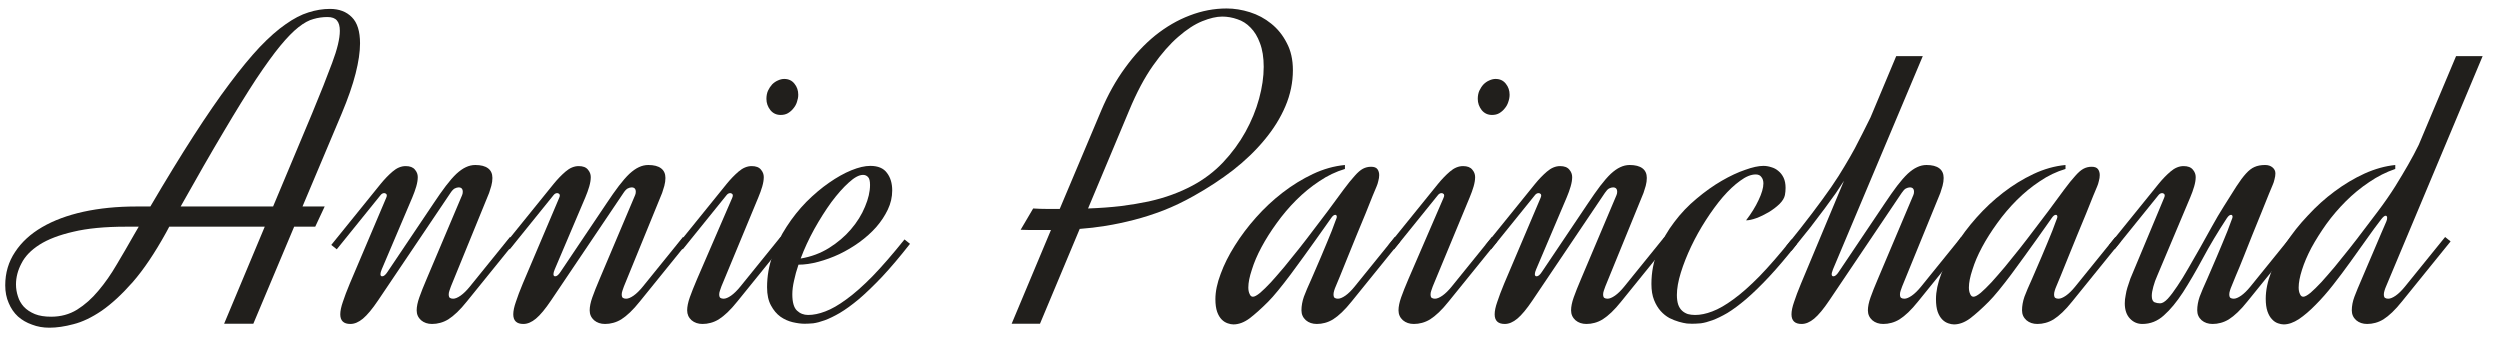
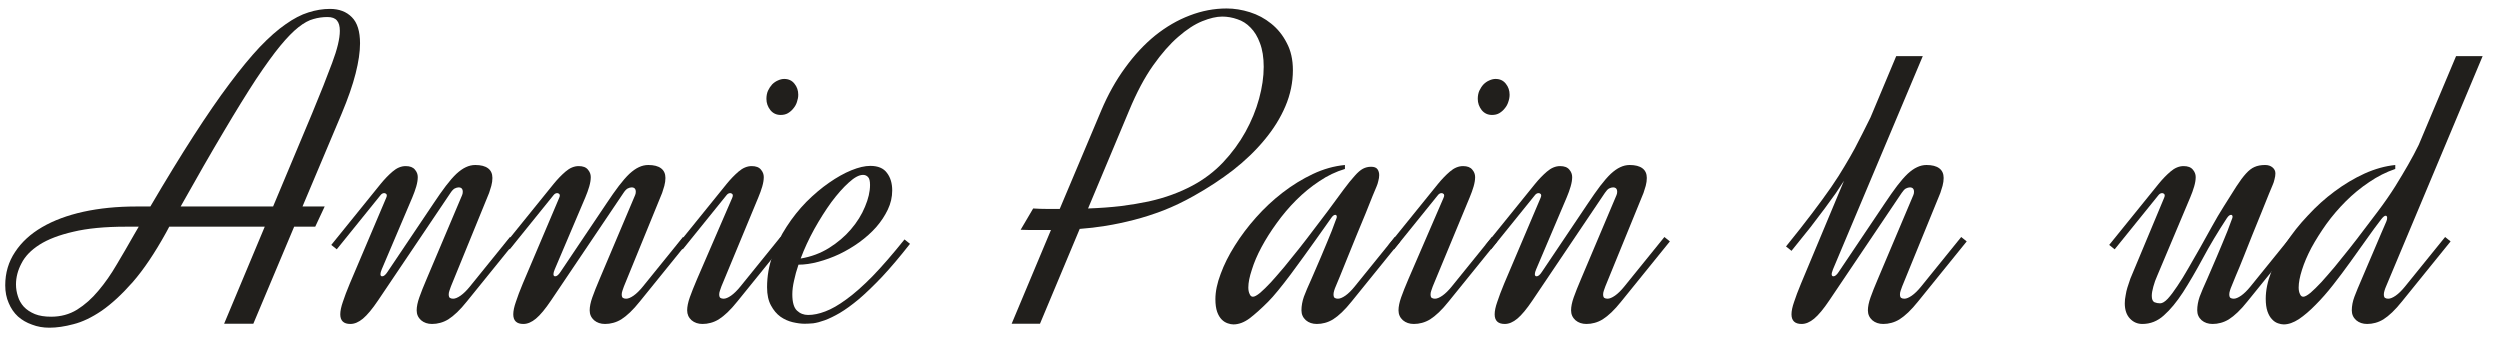
<svg xmlns="http://www.w3.org/2000/svg" width="139" height="19" viewBox="0 0 139 19" fill="none">
  <path d="M132.664 15.925C132.632 15.998 132.603 16.075 132.579 16.157C132.554 16.238 132.542 16.307 132.542 16.364C132.542 16.462 132.562 16.527 132.603 16.56C132.652 16.592 132.713 16.608 132.786 16.608C132.9 16.608 133.038 16.551 133.201 16.438C133.364 16.324 133.535 16.157 133.714 15.937L135.948 13.178L136.253 13.422L133.555 16.755C133.36 16.999 133.177 17.203 133.006 17.365C132.835 17.528 132.672 17.658 132.518 17.756C132.371 17.845 132.221 17.91 132.066 17.951C131.919 17.992 131.769 18.012 131.614 18.012C131.37 18.012 131.167 17.943 131.004 17.805C130.841 17.658 130.76 17.475 130.76 17.255C130.76 17.011 130.809 16.759 130.906 16.498C131.004 16.238 131.138 15.913 131.309 15.522C131.39 15.327 131.496 15.079 131.626 14.777C131.757 14.476 131.887 14.171 132.017 13.862C132.155 13.544 132.282 13.247 132.396 12.971C132.518 12.686 132.611 12.47 132.676 12.324C132.709 12.251 132.725 12.181 132.725 12.116C132.725 12.035 132.697 11.994 132.64 11.994C132.583 11.994 132.505 12.055 132.408 12.177C132.155 12.503 131.883 12.873 131.59 13.288C131.297 13.703 130.992 14.13 130.674 14.57C130.365 15.001 130.048 15.424 129.722 15.839C129.397 16.254 129.071 16.625 128.746 16.95C128.428 17.276 128.119 17.54 127.818 17.744C127.517 17.939 127.236 18.037 126.976 18.037C126.878 18.037 126.772 18.016 126.658 17.976C126.536 17.935 126.426 17.862 126.329 17.756C126.223 17.65 126.137 17.504 126.072 17.316C126.007 17.129 125.975 16.893 125.975 16.608C125.975 16.145 126.076 15.648 126.28 15.119C126.475 14.582 126.748 14.049 127.098 13.52C127.439 12.991 127.846 12.478 128.318 11.982C128.782 11.477 129.279 11.03 129.808 10.639C130.345 10.24 130.898 9.911 131.468 9.65C132.046 9.39 132.615 9.231 133.177 9.174V9.394C132.672 9.565 132.188 9.809 131.724 10.127C131.26 10.436 130.829 10.79 130.43 11.188C130.031 11.587 129.669 12.01 129.344 12.458C129.026 12.906 128.75 13.345 128.514 13.776C128.286 14.208 128.111 14.619 127.989 15.009C127.867 15.392 127.806 15.717 127.806 15.986C127.806 16.132 127.83 16.254 127.879 16.352C127.92 16.45 127.981 16.498 128.062 16.498C128.152 16.498 128.286 16.425 128.465 16.279C128.636 16.132 128.835 15.937 129.063 15.693C129.291 15.441 129.539 15.156 129.808 14.838C130.076 14.513 130.349 14.175 130.625 13.825C130.902 13.475 131.175 13.121 131.443 12.763C131.72 12.405 131.976 12.067 132.212 11.75C132.579 11.262 132.9 10.798 133.177 10.358C133.453 9.911 133.689 9.516 133.885 9.174C134.113 8.776 134.312 8.401 134.483 8.051L136.558 3.12H138.035L132.664 15.925Z" fill="#211F1C" />
  <path d="M119.944 15.327C119.855 15.522 119.782 15.725 119.725 15.937C119.668 16.14 119.639 16.311 119.639 16.45C119.639 16.637 119.688 16.755 119.786 16.804C119.883 16.844 119.989 16.865 120.103 16.865C120.225 16.865 120.368 16.779 120.53 16.608C120.693 16.429 120.868 16.197 121.055 15.913C121.25 15.628 121.454 15.298 121.666 14.924C121.885 14.55 122.105 14.167 122.325 13.776C122.544 13.378 122.764 12.983 122.984 12.592C123.204 12.194 123.419 11.827 123.631 11.494C123.916 11.038 124.152 10.664 124.339 10.371C124.534 10.069 124.713 9.829 124.876 9.65C125.039 9.471 125.197 9.349 125.352 9.284C125.515 9.211 125.71 9.174 125.938 9.174C126.109 9.174 126.247 9.219 126.353 9.309C126.459 9.398 126.512 9.508 126.512 9.638C126.512 9.744 126.495 9.854 126.463 9.968C126.438 10.082 126.406 10.183 126.365 10.273C126.333 10.346 126.259 10.521 126.146 10.798C126.04 11.075 125.905 11.408 125.743 11.799C125.588 12.181 125.421 12.592 125.242 13.032C125.071 13.471 124.904 13.89 124.742 14.289C124.587 14.68 124.445 15.026 124.314 15.327C124.192 15.628 124.111 15.827 124.07 15.925C124.038 15.998 124.009 16.075 123.985 16.157C123.96 16.238 123.948 16.307 123.948 16.364C123.948 16.462 123.969 16.527 124.009 16.56C124.058 16.592 124.119 16.608 124.192 16.608C124.306 16.608 124.445 16.551 124.607 16.438C124.77 16.324 124.941 16.157 125.12 15.937L127.354 13.178L127.659 13.422L124.961 16.755C124.766 16.999 124.583 17.203 124.412 17.365C124.241 17.528 124.078 17.658 123.924 17.756C123.777 17.845 123.627 17.91 123.472 17.951C123.326 17.992 123.175 18.012 123.021 18.012C122.776 18.012 122.573 17.943 122.41 17.805C122.247 17.658 122.166 17.475 122.166 17.255C122.166 17.011 122.211 16.759 122.3 16.498C122.398 16.238 122.536 15.913 122.715 15.522C122.78 15.384 122.858 15.205 122.947 14.985C123.045 14.757 123.147 14.521 123.252 14.277C123.358 14.025 123.464 13.772 123.57 13.52C123.676 13.268 123.769 13.04 123.851 12.836C123.932 12.625 123.997 12.45 124.046 12.312C124.103 12.173 124.131 12.092 124.131 12.067C124.131 11.986 124.103 11.945 124.046 11.945C123.973 11.945 123.895 12.006 123.814 12.128C123.301 12.91 122.854 13.658 122.471 14.374C122.089 15.082 121.722 15.709 121.373 16.254C121.023 16.791 120.669 17.219 120.311 17.536C119.961 17.854 119.562 18.012 119.114 18.012C118.846 18.012 118.618 17.915 118.431 17.719C118.235 17.516 118.138 17.231 118.138 16.865C118.138 16.718 118.154 16.568 118.187 16.413C118.211 16.259 118.243 16.116 118.284 15.986C118.325 15.848 118.366 15.725 118.406 15.62C118.439 15.514 118.467 15.437 118.492 15.388L120.323 11.005C120.347 10.948 120.359 10.904 120.359 10.871C120.359 10.822 120.343 10.79 120.311 10.773C120.286 10.749 120.254 10.737 120.213 10.737C120.132 10.737 120.058 10.782 119.993 10.871L117.576 13.862L117.271 13.618L120.018 10.224C120.229 9.964 120.449 9.736 120.677 9.541C120.913 9.337 121.157 9.235 121.409 9.235C121.645 9.235 121.816 9.3 121.922 9.431C122.028 9.553 122.081 9.691 122.081 9.846C122.081 10 122.052 10.175 121.995 10.371C121.938 10.566 121.865 10.769 121.775 10.981L119.944 15.327Z" fill="#211F1C" />
-   <path d="M114.329 15.925C114.297 15.998 114.268 16.075 114.244 16.157C114.219 16.238 114.207 16.307 114.207 16.364C114.207 16.462 114.227 16.527 114.268 16.56C114.317 16.592 114.378 16.608 114.451 16.608C114.565 16.608 114.703 16.551 114.866 16.438C115.029 16.324 115.2 16.157 115.379 15.937L117.613 13.178L117.918 13.422L115.22 16.755C115.025 16.999 114.842 17.203 114.671 17.365C114.5 17.528 114.337 17.658 114.183 17.756C114.036 17.845 113.886 17.91 113.731 17.951C113.584 17.992 113.434 18.012 113.279 18.012C113.035 18.012 112.832 17.943 112.669 17.805C112.506 17.658 112.425 17.475 112.425 17.255C112.425 17.011 112.47 16.759 112.559 16.498C112.657 16.238 112.795 15.913 112.974 15.522C113.039 15.384 113.117 15.205 113.206 14.985C113.304 14.757 113.405 14.521 113.511 14.277C113.617 14.025 113.723 13.772 113.829 13.52C113.934 13.268 114.028 13.04 114.109 12.836C114.191 12.625 114.256 12.45 114.305 12.312C114.362 12.173 114.39 12.092 114.39 12.067C114.39 11.986 114.362 11.945 114.305 11.945C114.231 11.945 114.154 12.006 114.073 12.128C114.024 12.194 113.926 12.332 113.78 12.543C113.633 12.755 113.454 13.007 113.243 13.3C113.031 13.593 112.803 13.911 112.559 14.252C112.315 14.594 112.071 14.928 111.827 15.253C111.583 15.579 111.351 15.876 111.131 16.145C110.911 16.413 110.724 16.625 110.569 16.779C110.179 17.17 109.833 17.479 109.532 17.707C109.231 17.927 108.934 18.037 108.641 18.037C108.543 18.037 108.437 18.016 108.323 17.976C108.201 17.935 108.091 17.866 107.994 17.768C107.888 17.662 107.802 17.52 107.737 17.341C107.672 17.154 107.64 16.918 107.64 16.633C107.64 16.21 107.737 15.742 107.933 15.229C108.12 14.716 108.38 14.195 108.714 13.666C109.048 13.129 109.442 12.604 109.898 12.092C110.354 11.579 110.846 11.119 111.375 10.712C111.912 10.297 112.474 9.951 113.06 9.675C113.646 9.398 114.24 9.231 114.842 9.174V9.394C114.345 9.541 113.869 9.768 113.414 10.078C112.958 10.379 112.531 10.729 112.132 11.127C111.733 11.526 111.371 11.954 111.045 12.409C110.72 12.857 110.439 13.3 110.203 13.74C109.967 14.179 109.788 14.598 109.666 14.997C109.536 15.388 109.471 15.717 109.471 15.986C109.471 16.132 109.495 16.254 109.544 16.352C109.585 16.45 109.646 16.498 109.727 16.498C109.817 16.498 109.951 16.425 110.13 16.279C110.301 16.132 110.5 15.937 110.728 15.693C110.956 15.441 111.204 15.156 111.473 14.838C111.741 14.513 112.014 14.175 112.291 13.825C112.567 13.475 112.84 13.121 113.108 12.763C113.385 12.405 113.641 12.067 113.877 11.75C114.236 11.262 114.533 10.859 114.769 10.541C115.005 10.224 115.208 9.972 115.379 9.785C115.55 9.589 115.704 9.455 115.843 9.382C115.981 9.309 116.132 9.272 116.294 9.272C116.465 9.272 116.583 9.317 116.648 9.406C116.714 9.496 116.746 9.606 116.746 9.736C116.746 9.842 116.73 9.951 116.697 10.065C116.673 10.179 116.64 10.281 116.6 10.371C116.567 10.444 116.494 10.619 116.38 10.896C116.274 11.164 116.144 11.49 115.989 11.872C115.835 12.246 115.668 12.649 115.489 13.081C115.318 13.512 115.151 13.923 114.988 14.313C114.834 14.696 114.695 15.038 114.573 15.339C114.451 15.632 114.37 15.827 114.329 15.925Z" fill="#211F1C" />
  <path d="M101.915 14.973C101.898 15.013 101.886 15.05 101.878 15.082C101.854 15.148 101.841 15.2 101.841 15.241C101.841 15.323 101.874 15.363 101.939 15.363C102.028 15.363 102.126 15.282 102.232 15.119L104.783 11.323C105.044 10.932 105.276 10.602 105.479 10.334C105.691 10.057 105.886 9.834 106.065 9.663C106.252 9.492 106.427 9.37 106.59 9.296C106.761 9.215 106.936 9.174 107.115 9.174C107.424 9.174 107.66 9.235 107.823 9.357C107.986 9.479 108.067 9.659 108.067 9.895C108.067 10.033 108.047 10.179 108.006 10.334C107.965 10.48 107.924 10.611 107.884 10.725L105.76 15.925C105.727 16.006 105.699 16.088 105.674 16.169C105.65 16.242 105.638 16.307 105.638 16.364C105.638 16.462 105.658 16.527 105.699 16.56C105.748 16.592 105.809 16.608 105.882 16.608C105.996 16.608 106.134 16.551 106.297 16.438C106.46 16.324 106.631 16.157 106.81 15.937L109.043 13.178L109.349 13.422L106.651 16.755C106.456 16.999 106.272 17.203 106.102 17.365C105.931 17.528 105.768 17.658 105.613 17.756C105.467 17.845 105.316 17.91 105.162 17.951C105.015 17.992 104.865 18.012 104.71 18.012C104.466 18.012 104.262 17.943 104.1 17.805C103.937 17.658 103.855 17.475 103.855 17.255C103.855 17.052 103.904 16.812 104.002 16.535C104.1 16.259 104.234 15.921 104.405 15.522L106.382 10.847C106.407 10.79 106.419 10.729 106.419 10.664C106.419 10.501 106.342 10.419 106.187 10.419C106.122 10.419 106.049 10.44 105.967 10.48C105.894 10.521 105.817 10.602 105.735 10.725L101.707 16.706C101.39 17.178 101.109 17.516 100.865 17.719C100.629 17.915 100.397 18.012 100.169 18.012C99.795 18.012 99.607 17.833 99.607 17.475C99.607 17.288 99.656 17.056 99.754 16.779C99.843 16.503 99.97 16.169 100.132 15.778L102.525 10.053C102.395 10.257 102.244 10.485 102.073 10.737C101.902 10.981 101.699 11.262 101.463 11.579C101.227 11.896 100.958 12.251 100.657 12.641C100.348 13.032 99.998 13.467 99.607 13.947L99.302 13.703C99.856 13.02 100.336 12.409 100.743 11.872C101.15 11.335 101.504 10.851 101.805 10.419C102.106 9.98 102.358 9.585 102.562 9.235C102.773 8.885 102.96 8.56 103.123 8.259C103.286 7.95 103.436 7.657 103.575 7.38C103.713 7.103 103.855 6.818 104.002 6.525L105.43 3.12H106.907L101.915 14.973Z" fill="#211F1C" />
-   <path d="M99.913 13.557C99.351 14.273 98.834 14.883 98.362 15.388C97.898 15.884 97.471 16.299 97.081 16.633C96.698 16.958 96.352 17.215 96.043 17.402C95.734 17.581 95.457 17.715 95.213 17.805C94.969 17.894 94.753 17.951 94.566 17.976C94.379 17.992 94.216 18 94.078 18C94.021 18 93.927 17.996 93.797 17.988C93.667 17.971 93.516 17.939 93.345 17.89C93.174 17.841 92.999 17.772 92.82 17.683C92.641 17.585 92.478 17.455 92.332 17.292C92.186 17.129 92.064 16.926 91.966 16.682C91.868 16.438 91.819 16.14 91.819 15.79C91.819 15.139 91.937 14.525 92.173 13.947C92.409 13.37 92.715 12.836 93.089 12.348C93.455 11.86 93.87 11.425 94.334 11.042C94.798 10.651 95.262 10.322 95.726 10.053C96.189 9.785 96.625 9.581 97.032 9.443C97.439 9.296 97.776 9.223 98.045 9.223C98.191 9.223 98.338 9.248 98.484 9.296C98.631 9.337 98.761 9.406 98.875 9.504C98.997 9.602 99.095 9.728 99.168 9.882C99.241 10.037 99.278 10.224 99.278 10.444C99.278 10.582 99.266 10.716 99.241 10.847C99.209 11.009 99.107 11.176 98.936 11.347C98.765 11.51 98.566 11.661 98.338 11.799C98.118 11.929 97.89 12.039 97.654 12.128C97.426 12.21 97.235 12.251 97.081 12.251C97.374 11.868 97.606 11.494 97.776 11.127C97.955 10.753 98.045 10.444 98.045 10.2C98.045 10.053 98.008 9.935 97.935 9.846C97.87 9.748 97.764 9.699 97.618 9.699C97.357 9.699 97.068 9.817 96.751 10.053C96.434 10.281 96.112 10.582 95.787 10.957C95.469 11.331 95.156 11.758 94.847 12.238C94.537 12.718 94.265 13.207 94.029 13.703C93.793 14.2 93.602 14.684 93.455 15.156C93.309 15.628 93.235 16.043 93.235 16.401C93.235 16.613 93.26 16.791 93.309 16.938C93.357 17.076 93.431 17.19 93.528 17.28C93.618 17.361 93.724 17.422 93.846 17.463C93.968 17.495 94.102 17.512 94.249 17.512C94.541 17.512 94.859 17.447 95.201 17.316C95.551 17.186 95.941 16.962 96.373 16.645C96.812 16.328 97.296 15.9 97.825 15.363C98.354 14.818 98.948 14.134 99.607 13.312L99.913 13.557Z" fill="#211F1C" />
  <path d="M85.655 11.005C85.679 10.948 85.691 10.904 85.691 10.871C85.691 10.822 85.675 10.79 85.643 10.773C85.618 10.749 85.586 10.737 85.545 10.737C85.463 10.737 85.39 10.782 85.325 10.871L82.908 13.862L82.603 13.618L85.35 10.224C85.561 9.964 85.781 9.736 86.009 9.541C86.245 9.337 86.489 9.235 86.741 9.235C86.977 9.235 87.148 9.3 87.254 9.431C87.36 9.553 87.413 9.691 87.413 9.846C87.413 10 87.384 10.175 87.327 10.371C87.27 10.566 87.197 10.769 87.107 10.981L85.411 14.973C85.362 15.087 85.337 15.176 85.337 15.241C85.337 15.323 85.37 15.363 85.435 15.363C85.525 15.363 85.622 15.282 85.728 15.119L88.279 11.323C88.54 10.932 88.772 10.602 88.975 10.334C89.187 10.057 89.382 9.834 89.561 9.663C89.748 9.492 89.923 9.37 90.086 9.296C90.257 9.215 90.432 9.174 90.611 9.174C90.92 9.174 91.156 9.235 91.319 9.357C91.482 9.479 91.563 9.659 91.563 9.895C91.563 10.033 91.543 10.179 91.502 10.334C91.461 10.48 91.421 10.611 91.38 10.725L89.256 15.925C89.223 16.006 89.195 16.088 89.17 16.169C89.146 16.242 89.134 16.307 89.134 16.364C89.134 16.462 89.154 16.527 89.195 16.56C89.244 16.592 89.305 16.608 89.378 16.608C89.492 16.608 89.63 16.551 89.793 16.438C89.956 16.324 90.127 16.157 90.306 15.937L92.54 13.178L92.845 13.422L90.147 16.755C89.952 16.999 89.769 17.203 89.598 17.365C89.427 17.528 89.264 17.658 89.109 17.756C88.963 17.845 88.812 17.91 88.658 17.951C88.511 17.992 88.361 18.012 88.206 18.012C87.962 18.012 87.758 17.943 87.596 17.805C87.433 17.658 87.352 17.475 87.352 17.255C87.352 17.052 87.4 16.812 87.498 16.535C87.596 16.259 87.73 15.921 87.901 15.522L89.878 10.847C89.903 10.79 89.915 10.729 89.915 10.664C89.915 10.501 89.838 10.419 89.683 10.419C89.618 10.419 89.545 10.44 89.463 10.48C89.39 10.521 89.313 10.602 89.231 10.725L85.203 16.706C84.886 17.178 84.605 17.516 84.361 17.719C84.125 17.915 83.893 18.012 83.665 18.012C83.291 18.012 83.103 17.833 83.103 17.475C83.103 17.288 83.152 17.056 83.25 16.779C83.34 16.503 83.466 16.169 83.628 15.778L85.655 11.005Z" fill="#211F1C" />
  <path d="M83.152 4.389C83.397 4.389 83.588 4.479 83.726 4.658C83.864 4.829 83.934 5.032 83.934 5.268C83.934 5.398 83.909 5.533 83.86 5.671C83.82 5.801 83.755 5.919 83.665 6.025C83.584 6.131 83.482 6.22 83.36 6.293C83.246 6.359 83.112 6.391 82.957 6.391C82.721 6.391 82.53 6.302 82.383 6.123C82.237 5.935 82.164 5.728 82.164 5.5C82.164 5.329 82.192 5.179 82.249 5.048C82.314 4.91 82.391 4.792 82.481 4.694C82.579 4.597 82.684 4.523 82.798 4.475C82.92 4.418 83.038 4.389 83.152 4.389ZM80.259 11.005C80.284 10.948 80.296 10.904 80.296 10.871C80.296 10.822 80.28 10.79 80.247 10.773C80.223 10.749 80.19 10.737 80.149 10.737C80.068 10.737 79.995 10.782 79.93 10.871L77.513 13.862L77.207 13.618L79.954 10.224C80.166 9.964 80.385 9.736 80.613 9.541C80.849 9.337 81.093 9.235 81.346 9.235C81.582 9.235 81.753 9.3 81.858 9.431C81.964 9.553 82.017 9.691 82.017 9.846C82.017 10 81.989 10.175 81.932 10.371C81.875 10.566 81.801 10.769 81.712 10.981L79.661 15.925C79.629 16.006 79.6 16.088 79.576 16.169C79.551 16.242 79.539 16.307 79.539 16.364C79.539 16.462 79.559 16.527 79.6 16.56C79.649 16.592 79.71 16.608 79.783 16.608C79.897 16.608 80.035 16.551 80.198 16.438C80.361 16.324 80.532 16.157 80.711 15.937L82.945 13.178L83.25 13.422L80.552 16.755C80.357 16.999 80.174 17.203 80.003 17.365C79.832 17.528 79.669 17.658 79.515 17.756C79.368 17.845 79.218 17.91 79.063 17.951C78.916 17.992 78.766 18.012 78.611 18.012C78.367 18.012 78.164 17.943 78.001 17.805C77.838 17.658 77.757 17.475 77.757 17.255C77.757 17.052 77.806 16.812 77.903 16.535C78.001 16.259 78.135 15.921 78.306 15.522L80.259 11.005Z" fill="#211F1C" />
  <path d="M74.266 15.925C74.233 15.998 74.205 16.075 74.18 16.157C74.156 16.238 74.144 16.307 74.144 16.364C74.144 16.462 74.164 16.527 74.205 16.56C74.253 16.592 74.314 16.608 74.388 16.608C74.502 16.608 74.64 16.551 74.803 16.438C74.966 16.324 75.136 16.157 75.315 15.937L77.549 13.178L77.855 13.422L75.157 16.755C74.961 16.999 74.778 17.203 74.607 17.365C74.436 17.528 74.274 17.658 74.119 17.756C73.973 17.845 73.822 17.91 73.668 17.951C73.521 17.992 73.37 18.012 73.216 18.012C72.972 18.012 72.768 17.943 72.606 17.805C72.443 17.658 72.361 17.475 72.361 17.255C72.361 17.011 72.406 16.759 72.496 16.498C72.593 16.238 72.732 15.913 72.911 15.522C72.976 15.384 73.053 15.205 73.143 14.985C73.24 14.757 73.342 14.521 73.448 14.277C73.553 14.025 73.659 13.772 73.765 13.52C73.871 13.268 73.965 13.04 74.046 12.836C74.127 12.625 74.192 12.45 74.241 12.312C74.298 12.173 74.327 12.092 74.327 12.067C74.327 11.986 74.298 11.945 74.241 11.945C74.168 11.945 74.091 12.006 74.009 12.128C73.96 12.194 73.863 12.332 73.716 12.543C73.57 12.755 73.391 13.007 73.179 13.3C72.968 13.593 72.74 13.911 72.496 14.252C72.251 14.594 72.007 14.928 71.763 15.253C71.519 15.579 71.287 15.876 71.067 16.145C70.848 16.413 70.66 16.625 70.506 16.779C70.115 17.17 69.769 17.479 69.468 17.707C69.167 17.927 68.87 18.037 68.577 18.037C68.48 18.037 68.374 18.016 68.26 17.976C68.138 17.935 68.028 17.866 67.93 17.768C67.824 17.662 67.739 17.52 67.674 17.341C67.609 17.154 67.576 16.918 67.576 16.633C67.576 16.21 67.674 15.742 67.869 15.229C68.056 14.716 68.317 14.195 68.65 13.666C68.984 13.129 69.379 12.604 69.835 12.092C70.29 11.579 70.783 11.119 71.311 10.712C71.849 10.297 72.41 9.951 72.996 9.675C73.582 9.398 74.176 9.231 74.778 9.174V9.394C74.282 9.541 73.806 9.768 73.35 10.078C72.894 10.379 72.467 10.729 72.068 11.127C71.67 11.526 71.308 11.954 70.982 12.409C70.656 12.857 70.376 13.3 70.14 13.74C69.904 14.179 69.725 14.598 69.603 14.997C69.472 15.388 69.407 15.717 69.407 15.986C69.407 16.132 69.432 16.254 69.481 16.352C69.521 16.45 69.582 16.498 69.664 16.498C69.753 16.498 69.887 16.425 70.066 16.279C70.237 16.132 70.437 15.937 70.665 15.693C70.892 15.441 71.141 15.156 71.409 14.838C71.678 14.513 71.95 14.175 72.227 13.825C72.504 13.475 72.776 13.121 73.045 12.763C73.322 12.405 73.578 12.067 73.814 11.75C74.172 11.262 74.469 10.859 74.705 10.541C74.941 10.224 75.144 9.972 75.315 9.785C75.486 9.589 75.641 9.455 75.779 9.382C75.918 9.309 76.068 9.272 76.231 9.272C76.402 9.272 76.52 9.317 76.585 9.406C76.65 9.496 76.683 9.606 76.683 9.736C76.683 9.842 76.666 9.951 76.634 10.065C76.609 10.179 76.577 10.281 76.536 10.371C76.504 10.444 76.43 10.619 76.316 10.896C76.211 11.164 76.08 11.49 75.926 11.872C75.771 12.246 75.604 12.649 75.425 13.081C75.254 13.512 75.088 13.923 74.925 14.313C74.77 14.696 74.632 15.038 74.51 15.339C74.388 15.632 74.306 15.827 74.266 15.925Z" fill="#211F1C" />
  <path d="M56.248 18L58.433 12.788H57.749C57.562 12.788 57.383 12.788 57.212 12.788C57.041 12.78 56.887 12.775 56.748 12.775L57.444 11.591C57.705 11.608 57.957 11.616 58.201 11.616C58.445 11.616 58.685 11.616 58.921 11.616L61.228 6.147C61.603 5.26 62.046 4.466 62.559 3.767C63.072 3.059 63.629 2.46 64.231 1.972C64.842 1.484 65.481 1.114 66.148 0.861C66.823 0.601 67.507 0.471 68.199 0.471C68.622 0.471 69.053 0.54 69.493 0.678C69.932 0.817 70.327 1.028 70.677 1.313C71.035 1.598 71.324 1.956 71.543 2.387C71.771 2.81 71.885 3.315 71.885 3.901C71.885 4.584 71.747 5.252 71.47 5.903C71.194 6.554 70.807 7.176 70.311 7.771C69.822 8.365 69.24 8.926 68.565 9.455C67.889 9.976 67.157 10.456 66.368 10.896C65.806 11.213 65.245 11.481 64.683 11.701C64.13 11.913 63.584 12.088 63.047 12.226C62.51 12.364 61.989 12.474 61.485 12.556C60.98 12.637 60.496 12.694 60.032 12.727L57.823 18H56.248ZM60.496 11.591C61.163 11.567 61.774 11.522 62.327 11.457C62.889 11.384 63.401 11.298 63.865 11.201C64.337 11.095 64.773 10.969 65.171 10.822C65.57 10.676 65.945 10.509 66.294 10.322C66.937 9.98 67.507 9.549 68.003 9.028C68.5 8.499 68.915 7.933 69.249 7.331C69.582 6.729 69.835 6.114 70.005 5.488C70.176 4.861 70.262 4.271 70.262 3.718C70.262 3.197 70.192 2.757 70.054 2.399C69.924 2.041 69.749 1.752 69.529 1.533C69.318 1.313 69.074 1.158 68.797 1.069C68.52 0.971 68.239 0.922 67.955 0.922C67.637 0.922 67.267 1.008 66.844 1.179C66.421 1.35 65.977 1.639 65.513 2.045C65.049 2.444 64.581 2.977 64.109 3.645C63.637 4.312 63.194 5.146 62.779 6.147L60.496 11.591Z" fill="#211F1C" />
  <path d="M44.932 17.512C45.225 17.512 45.542 17.447 45.884 17.316C46.234 17.186 46.625 16.962 47.056 16.645C47.496 16.328 47.98 15.9 48.509 15.363C49.038 14.818 49.632 14.134 50.291 13.312L50.596 13.557C50.035 14.273 49.518 14.883 49.046 15.388C48.574 15.884 48.143 16.299 47.752 16.633C47.361 16.958 47.007 17.215 46.69 17.402C46.381 17.581 46.104 17.715 45.86 17.805C45.616 17.894 45.4 17.951 45.213 17.976C45.026 17.992 44.867 18 44.737 18C44.541 18 44.322 17.971 44.078 17.915C43.834 17.858 43.606 17.756 43.394 17.609C43.182 17.455 43.008 17.247 42.869 16.987C42.723 16.726 42.649 16.389 42.649 15.974C42.649 15.363 42.751 14.773 42.955 14.204C43.15 13.634 43.41 13.101 43.736 12.604C44.061 12.1 44.428 11.64 44.834 11.225C45.249 10.81 45.669 10.456 46.092 10.163C46.523 9.862 46.938 9.63 47.337 9.467C47.736 9.305 48.086 9.223 48.387 9.223C48.818 9.223 49.127 9.353 49.315 9.614C49.51 9.866 49.607 10.192 49.607 10.59C49.607 10.957 49.526 11.31 49.363 11.652C49.2 11.994 48.985 12.32 48.716 12.629C48.448 12.93 48.134 13.211 47.776 13.471C47.426 13.723 47.056 13.943 46.666 14.13C46.283 14.309 45.892 14.452 45.494 14.558C45.103 14.663 44.737 14.716 44.395 14.716C44.289 15.026 44.208 15.319 44.151 15.595C44.086 15.872 44.053 16.128 44.053 16.364C44.053 16.804 44.139 17.105 44.31 17.268C44.48 17.43 44.688 17.512 44.932 17.512ZM47.984 9.724C47.764 9.724 47.5 9.866 47.19 10.151C46.881 10.428 46.56 10.79 46.226 11.237C45.901 11.685 45.583 12.185 45.274 12.739C44.973 13.284 44.721 13.829 44.517 14.374C45.095 14.277 45.62 14.082 46.092 13.789C46.572 13.488 46.979 13.142 47.312 12.751C47.654 12.352 47.915 11.933 48.094 11.494C48.281 11.054 48.374 10.651 48.374 10.285C48.374 10.065 48.338 9.919 48.265 9.846C48.191 9.764 48.098 9.724 47.984 9.724Z" fill="#211F1C" />
  <path d="M43.602 4.389C43.846 4.389 44.037 4.479 44.175 4.658C44.314 4.829 44.383 5.032 44.383 5.268C44.383 5.398 44.358 5.533 44.31 5.671C44.269 5.801 44.204 5.919 44.114 6.025C44.033 6.131 43.931 6.22 43.809 6.293C43.695 6.359 43.561 6.391 43.406 6.391C43.17 6.391 42.979 6.302 42.833 6.123C42.686 5.935 42.613 5.728 42.613 5.5C42.613 5.329 42.641 5.179 42.698 5.048C42.763 4.91 42.841 4.792 42.93 4.694C43.028 4.597 43.134 4.523 43.248 4.475C43.37 4.418 43.488 4.389 43.602 4.389ZM40.709 11.005C40.733 10.948 40.745 10.904 40.745 10.871C40.745 10.822 40.729 10.79 40.696 10.773C40.672 10.749 40.639 10.737 40.599 10.737C40.517 10.737 40.444 10.782 40.379 10.871L37.962 13.862L37.657 13.618L40.403 10.224C40.615 9.964 40.835 9.736 41.062 9.541C41.298 9.337 41.543 9.235 41.795 9.235C42.031 9.235 42.202 9.3 42.308 9.431C42.413 9.553 42.466 9.691 42.466 9.846C42.466 10 42.438 10.175 42.381 10.371C42.324 10.566 42.251 10.769 42.161 10.981L40.11 15.925C40.078 16.006 40.049 16.088 40.025 16.169C40.001 16.242 39.988 16.307 39.988 16.364C39.988 16.462 40.009 16.527 40.049 16.56C40.098 16.592 40.159 16.608 40.232 16.608C40.346 16.608 40.485 16.551 40.648 16.438C40.81 16.324 40.981 16.157 41.16 15.937L43.394 13.178L43.699 13.422L41.002 16.755C40.806 16.999 40.623 17.203 40.452 17.365C40.281 17.528 40.118 17.658 39.964 17.756C39.817 17.845 39.667 17.91 39.512 17.951C39.366 17.992 39.215 18.012 39.06 18.012C38.816 18.012 38.613 17.943 38.45 17.805C38.287 17.658 38.206 17.475 38.206 17.255C38.206 17.052 38.255 16.812 38.352 16.535C38.45 16.259 38.584 15.921 38.755 15.522L40.709 11.005Z" fill="#211F1C" />
  <path d="M31.089 11.005C31.114 10.948 31.126 10.904 31.126 10.871C31.126 10.822 31.11 10.79 31.077 10.773C31.053 10.749 31.02 10.737 30.98 10.737C30.898 10.737 30.825 10.782 30.76 10.871L28.343 13.862L28.038 13.618L30.784 10.224C30.996 9.964 31.215 9.736 31.443 9.541C31.679 9.337 31.924 9.235 32.176 9.235C32.412 9.235 32.583 9.3 32.688 9.431C32.794 9.553 32.847 9.691 32.847 9.846C32.847 10 32.819 10.175 32.762 10.371C32.705 10.566 32.632 10.769 32.542 10.981L30.845 14.973C30.796 15.087 30.772 15.176 30.772 15.241C30.772 15.323 30.805 15.363 30.87 15.363C30.959 15.363 31.057 15.282 31.163 15.119L33.714 11.323C33.974 10.932 34.206 10.602 34.41 10.334C34.621 10.057 34.817 9.834 34.996 9.663C35.183 9.492 35.358 9.37 35.52 9.296C35.691 9.215 35.866 9.174 36.045 9.174C36.355 9.174 36.591 9.235 36.753 9.357C36.916 9.479 36.998 9.659 36.998 9.895C36.998 10.033 36.977 10.179 36.937 10.334C36.896 10.48 36.855 10.611 36.815 10.725L34.69 15.925C34.658 16.006 34.629 16.088 34.605 16.169C34.581 16.242 34.568 16.307 34.568 16.364C34.568 16.462 34.589 16.527 34.629 16.56C34.678 16.592 34.739 16.608 34.812 16.608C34.926 16.608 35.065 16.551 35.227 16.438C35.39 16.324 35.561 16.157 35.74 15.937L37.974 13.178L38.279 13.422L35.581 16.755C35.386 16.999 35.203 17.203 35.032 17.365C34.861 17.528 34.699 17.658 34.544 17.756C34.398 17.845 34.247 17.91 34.092 17.951C33.946 17.992 33.795 18.012 33.641 18.012C33.397 18.012 33.193 17.943 33.03 17.805C32.867 17.658 32.786 17.475 32.786 17.255C32.786 17.052 32.835 16.812 32.933 16.535C33.03 16.259 33.165 15.921 33.335 15.522L35.313 10.847C35.337 10.79 35.35 10.729 35.35 10.664C35.35 10.501 35.272 10.419 35.118 10.419C35.053 10.419 34.979 10.44 34.898 10.48C34.825 10.521 34.747 10.602 34.666 10.725L30.638 16.706C30.32 17.178 30.04 17.516 29.795 17.719C29.559 17.915 29.328 18.012 29.1 18.012C28.725 18.012 28.538 17.833 28.538 17.475C28.538 17.288 28.587 17.056 28.685 16.779C28.774 16.503 28.9 16.169 29.063 15.778L31.089 11.005Z" fill="#211F1C" />
  <path d="M21.47 11.005C21.495 10.948 21.507 10.904 21.507 10.871C21.507 10.822 21.491 10.79 21.458 10.773C21.434 10.749 21.401 10.737 21.36 10.737C21.279 10.737 21.206 10.782 21.141 10.871L18.724 13.862L18.419 13.618L21.165 10.224C21.377 9.964 21.596 9.736 21.824 9.541C22.06 9.337 22.304 9.235 22.557 9.235C22.793 9.235 22.963 9.3 23.069 9.431C23.175 9.553 23.228 9.691 23.228 9.846C23.228 10 23.2 10.175 23.143 10.371C23.086 10.566 23.012 10.769 22.923 10.981L21.226 14.973C21.177 15.087 21.153 15.176 21.153 15.241C21.153 15.323 21.185 15.363 21.25 15.363C21.34 15.363 21.438 15.282 21.544 15.119L24.095 11.323C24.355 10.932 24.587 10.602 24.791 10.334C25.002 10.057 25.197 9.834 25.377 9.663C25.564 9.492 25.739 9.37 25.901 9.296C26.072 9.215 26.247 9.174 26.426 9.174C26.735 9.174 26.971 9.235 27.134 9.357C27.297 9.479 27.378 9.659 27.378 9.895C27.378 10.033 27.358 10.179 27.317 10.334C27.277 10.48 27.236 10.611 27.195 10.725L25.071 15.925C25.039 16.006 25.01 16.088 24.986 16.169C24.961 16.242 24.949 16.307 24.949 16.364C24.949 16.462 24.97 16.527 25.01 16.56C25.059 16.592 25.12 16.608 25.193 16.608C25.307 16.608 25.446 16.551 25.608 16.438C25.771 16.324 25.942 16.157 26.121 15.937L28.355 13.178L28.66 13.422L25.962 16.755C25.767 16.999 25.584 17.203 25.413 17.365C25.242 17.528 25.079 17.658 24.925 17.756C24.778 17.845 24.628 17.91 24.473 17.951C24.327 17.992 24.176 18.012 24.021 18.012C23.777 18.012 23.574 17.943 23.411 17.805C23.248 17.658 23.167 17.475 23.167 17.255C23.167 17.052 23.216 16.812 23.314 16.535C23.411 16.259 23.545 15.921 23.716 15.522L25.694 10.847C25.718 10.79 25.73 10.729 25.73 10.664C25.73 10.501 25.653 10.419 25.498 10.419C25.433 10.419 25.36 10.44 25.279 10.48C25.206 10.521 25.128 10.602 25.047 10.725L21.019 16.706C20.701 17.178 20.42 17.516 20.176 17.719C19.94 17.915 19.708 18.012 19.48 18.012C19.106 18.012 18.919 17.833 18.919 17.475C18.919 17.288 18.968 17.056 19.065 16.779C19.155 16.503 19.281 16.169 19.444 15.778L21.47 11.005Z" fill="#211F1C" />
  <path d="M16.819 11.481H18.052L17.527 12.604H16.355L14.085 18H12.461L14.72 12.604H9.41C9.377 12.67 9.345 12.731 9.312 12.788C9.288 12.836 9.259 12.889 9.227 12.946C8.6 14.078 7.986 14.989 7.383 15.681C6.781 16.364 6.203 16.897 5.65 17.28C5.097 17.654 4.576 17.902 4.087 18.024C3.599 18.155 3.152 18.22 2.745 18.22C2.395 18.22 2.073 18.163 1.78 18.049C1.479 17.943 1.219 17.793 0.999 17.597C0.779 17.394 0.608 17.145 0.486 16.852C0.356 16.56 0.291 16.23 0.291 15.864C0.291 15.172 0.474 14.553 0.84 14.008C1.198 13.463 1.699 13.003 2.342 12.629C2.985 12.255 3.75 11.97 4.637 11.774C5.532 11.579 6.508 11.481 7.566 11.481H8.36C9.239 9.984 10.04 8.674 10.765 7.551C11.489 6.428 12.156 5.459 12.767 4.646C13.377 3.832 13.934 3.156 14.439 2.619C14.952 2.082 15.432 1.659 15.879 1.35C16.327 1.032 16.75 0.812 17.149 0.69C17.556 0.56 17.955 0.495 18.345 0.495C18.858 0.495 19.265 0.65 19.566 0.959C19.867 1.26 20.018 1.744 20.018 2.412C20.018 2.884 19.936 3.441 19.773 4.084C19.611 4.727 19.35 5.476 18.992 6.33L16.819 11.481ZM18.211 0.947C17.942 0.947 17.682 0.983 17.43 1.057C17.177 1.122 16.901 1.272 16.6 1.508C16.299 1.744 15.957 2.094 15.574 2.558C15.2 3.014 14.752 3.632 14.231 4.414C13.719 5.195 13.121 6.163 12.437 7.319C11.753 8.466 10.956 9.854 10.044 11.481H15.184L17.344 6.33C17.816 5.191 18.191 4.247 18.467 3.498C18.752 2.741 18.895 2.147 18.895 1.716C18.895 1.455 18.842 1.264 18.736 1.142C18.63 1.012 18.455 0.947 18.211 0.947ZM2.842 17.609C3.379 17.609 3.86 17.479 4.283 17.219C4.714 16.95 5.109 16.6 5.467 16.169C5.833 15.738 6.175 15.249 6.492 14.704C6.818 14.159 7.139 13.605 7.457 13.044L7.713 12.604H6.993C5.829 12.604 4.856 12.698 4.075 12.885C3.294 13.064 2.667 13.304 2.195 13.605C1.723 13.907 1.39 14.252 1.194 14.643C0.991 15.026 0.889 15.416 0.889 15.815C0.889 16.043 0.926 16.267 0.999 16.486C1.064 16.698 1.174 16.889 1.329 17.06C1.483 17.223 1.687 17.357 1.939 17.463C2.183 17.561 2.484 17.609 2.842 17.609Z" fill="#211F1C" />
</svg>